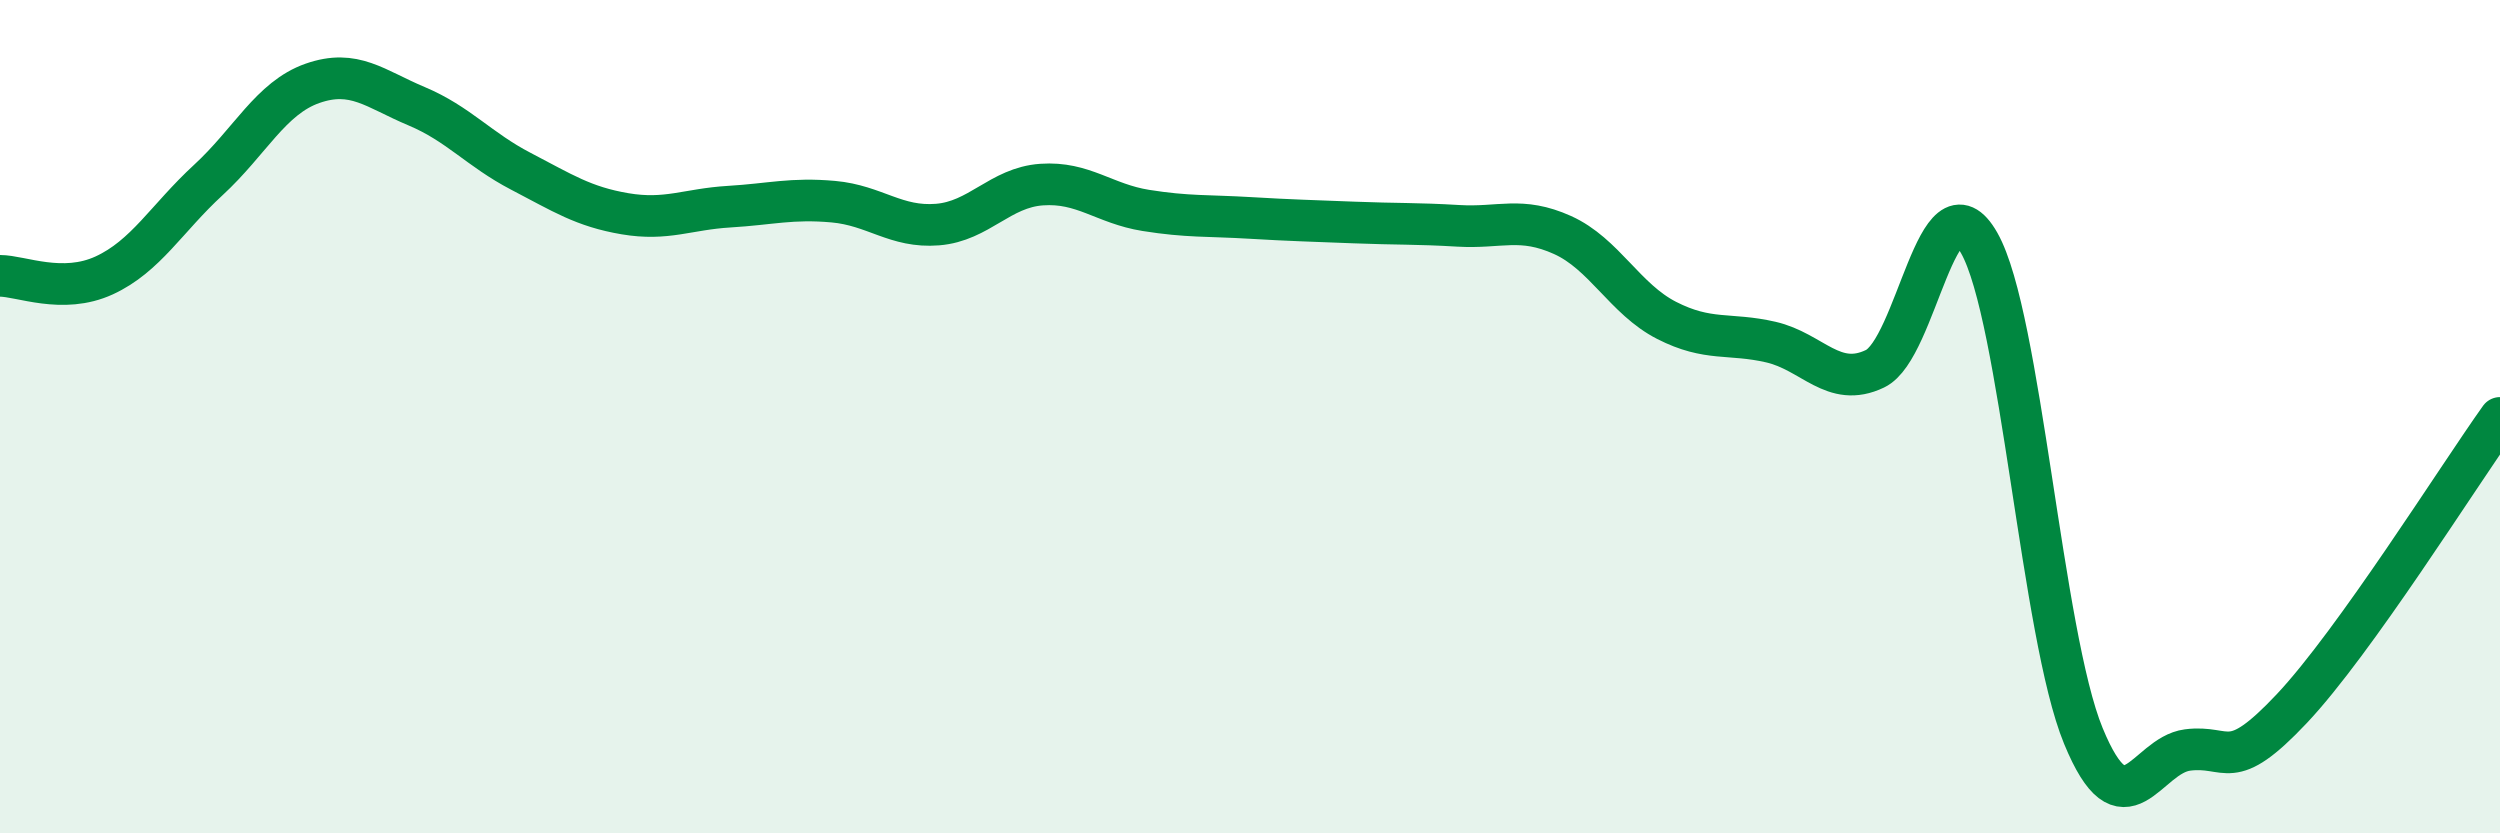
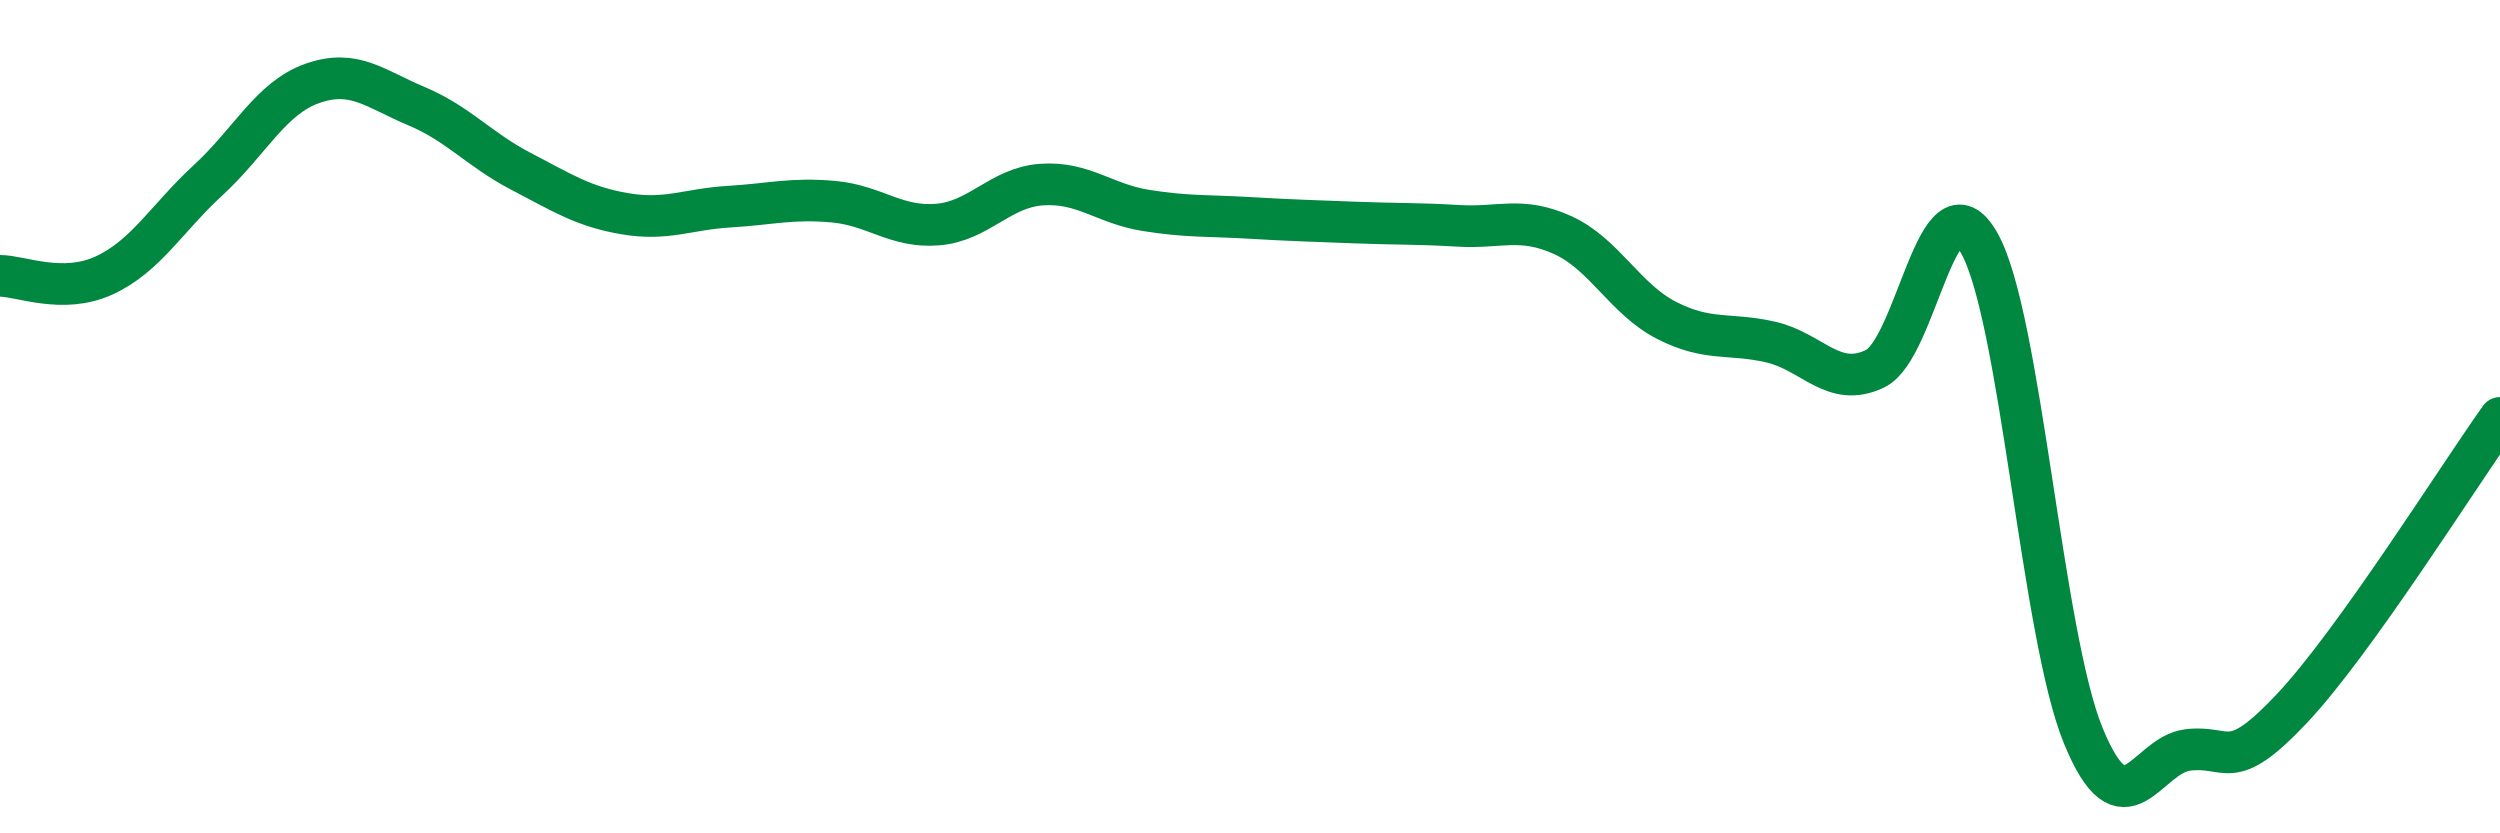
<svg xmlns="http://www.w3.org/2000/svg" width="60" height="20" viewBox="0 0 60 20">
-   <path d="M 0,6.62 C 0.5,6.62 1.5,7.07 2.5,6.61 C 3.5,6.15 4,5.24 5,4.32 C 6,3.4 6.5,2.35 7.5,2 C 8.5,1.65 9,2.13 10,2.55 C 11,2.97 11.5,3.59 12.5,4.11 C 13.5,4.63 14,4.96 15,5.13 C 16,5.3 16.5,5.02 17.5,4.96 C 18.5,4.9 19,4.75 20,4.84 C 21,4.93 21.5,5.47 22.5,5.39 C 23.5,5.31 24,4.5 25,4.43 C 26,4.36 26.5,4.89 27.5,5.05 C 28.5,5.21 29,5.17 30,5.23 C 31,5.29 31.5,5.3 32.5,5.34 C 33.5,5.38 34,5.36 35,5.42 C 36,5.48 36.5,5.19 37.5,5.64 C 38.5,6.09 39,7.18 40,7.69 C 41,8.2 41.5,7.98 42.5,8.21 C 43.5,8.44 44,9.33 45,8.85 C 46,8.37 46.5,4.07 47.5,5.83 C 48.5,7.59 49,15.23 50,17.66 C 51,20.09 51.5,18.13 52.5,18 C 53.5,17.87 53.5,18.6 55,17.01 C 56.5,15.42 59,11.43 60,10.03L60 20L0 20Z" fill="#008740" opacity="0.1" stroke-linecap="round" stroke-linejoin="round" />
  <path d="M 0,6.62 C 0.5,6.62 1.5,7.07 2.5,6.61 C 3.5,6.15 4,5.24 5,4.32 C 6,3.4 6.5,2.35 7.5,2 C 8.5,1.65 9,2.13 10,2.55 C 11,2.97 11.5,3.59 12.5,4.11 C 13.5,4.63 14,4.96 15,5.13 C 16,5.3 16.5,5.02 17.5,4.96 C 18.5,4.9 19,4.75 20,4.84 C 21,4.93 21.5,5.47 22.5,5.39 C 23.5,5.31 24,4.5 25,4.43 C 26,4.36 26.5,4.89 27.5,5.05 C 28.5,5.21 29,5.17 30,5.23 C 31,5.29 31.5,5.3 32.5,5.34 C 33.5,5.38 34,5.36 35,5.42 C 36,5.48 36.5,5.19 37.5,5.64 C 38.5,6.09 39,7.18 40,7.69 C 41,8.2 41.5,7.98 42.5,8.21 C 43.5,8.44 44,9.33 45,8.85 C 46,8.37 46.5,4.07 47.5,5.83 C 48.5,7.59 49,15.23 50,17.66 C 51,20.09 51.5,18.13 52.5,18 C 53.5,17.87 53.5,18.6 55,17.01 C 56.5,15.42 59,11.43 60,10.03" stroke="#008740" stroke-width="1" fill="none" stroke-linecap="round" stroke-linejoin="round" />
</svg>